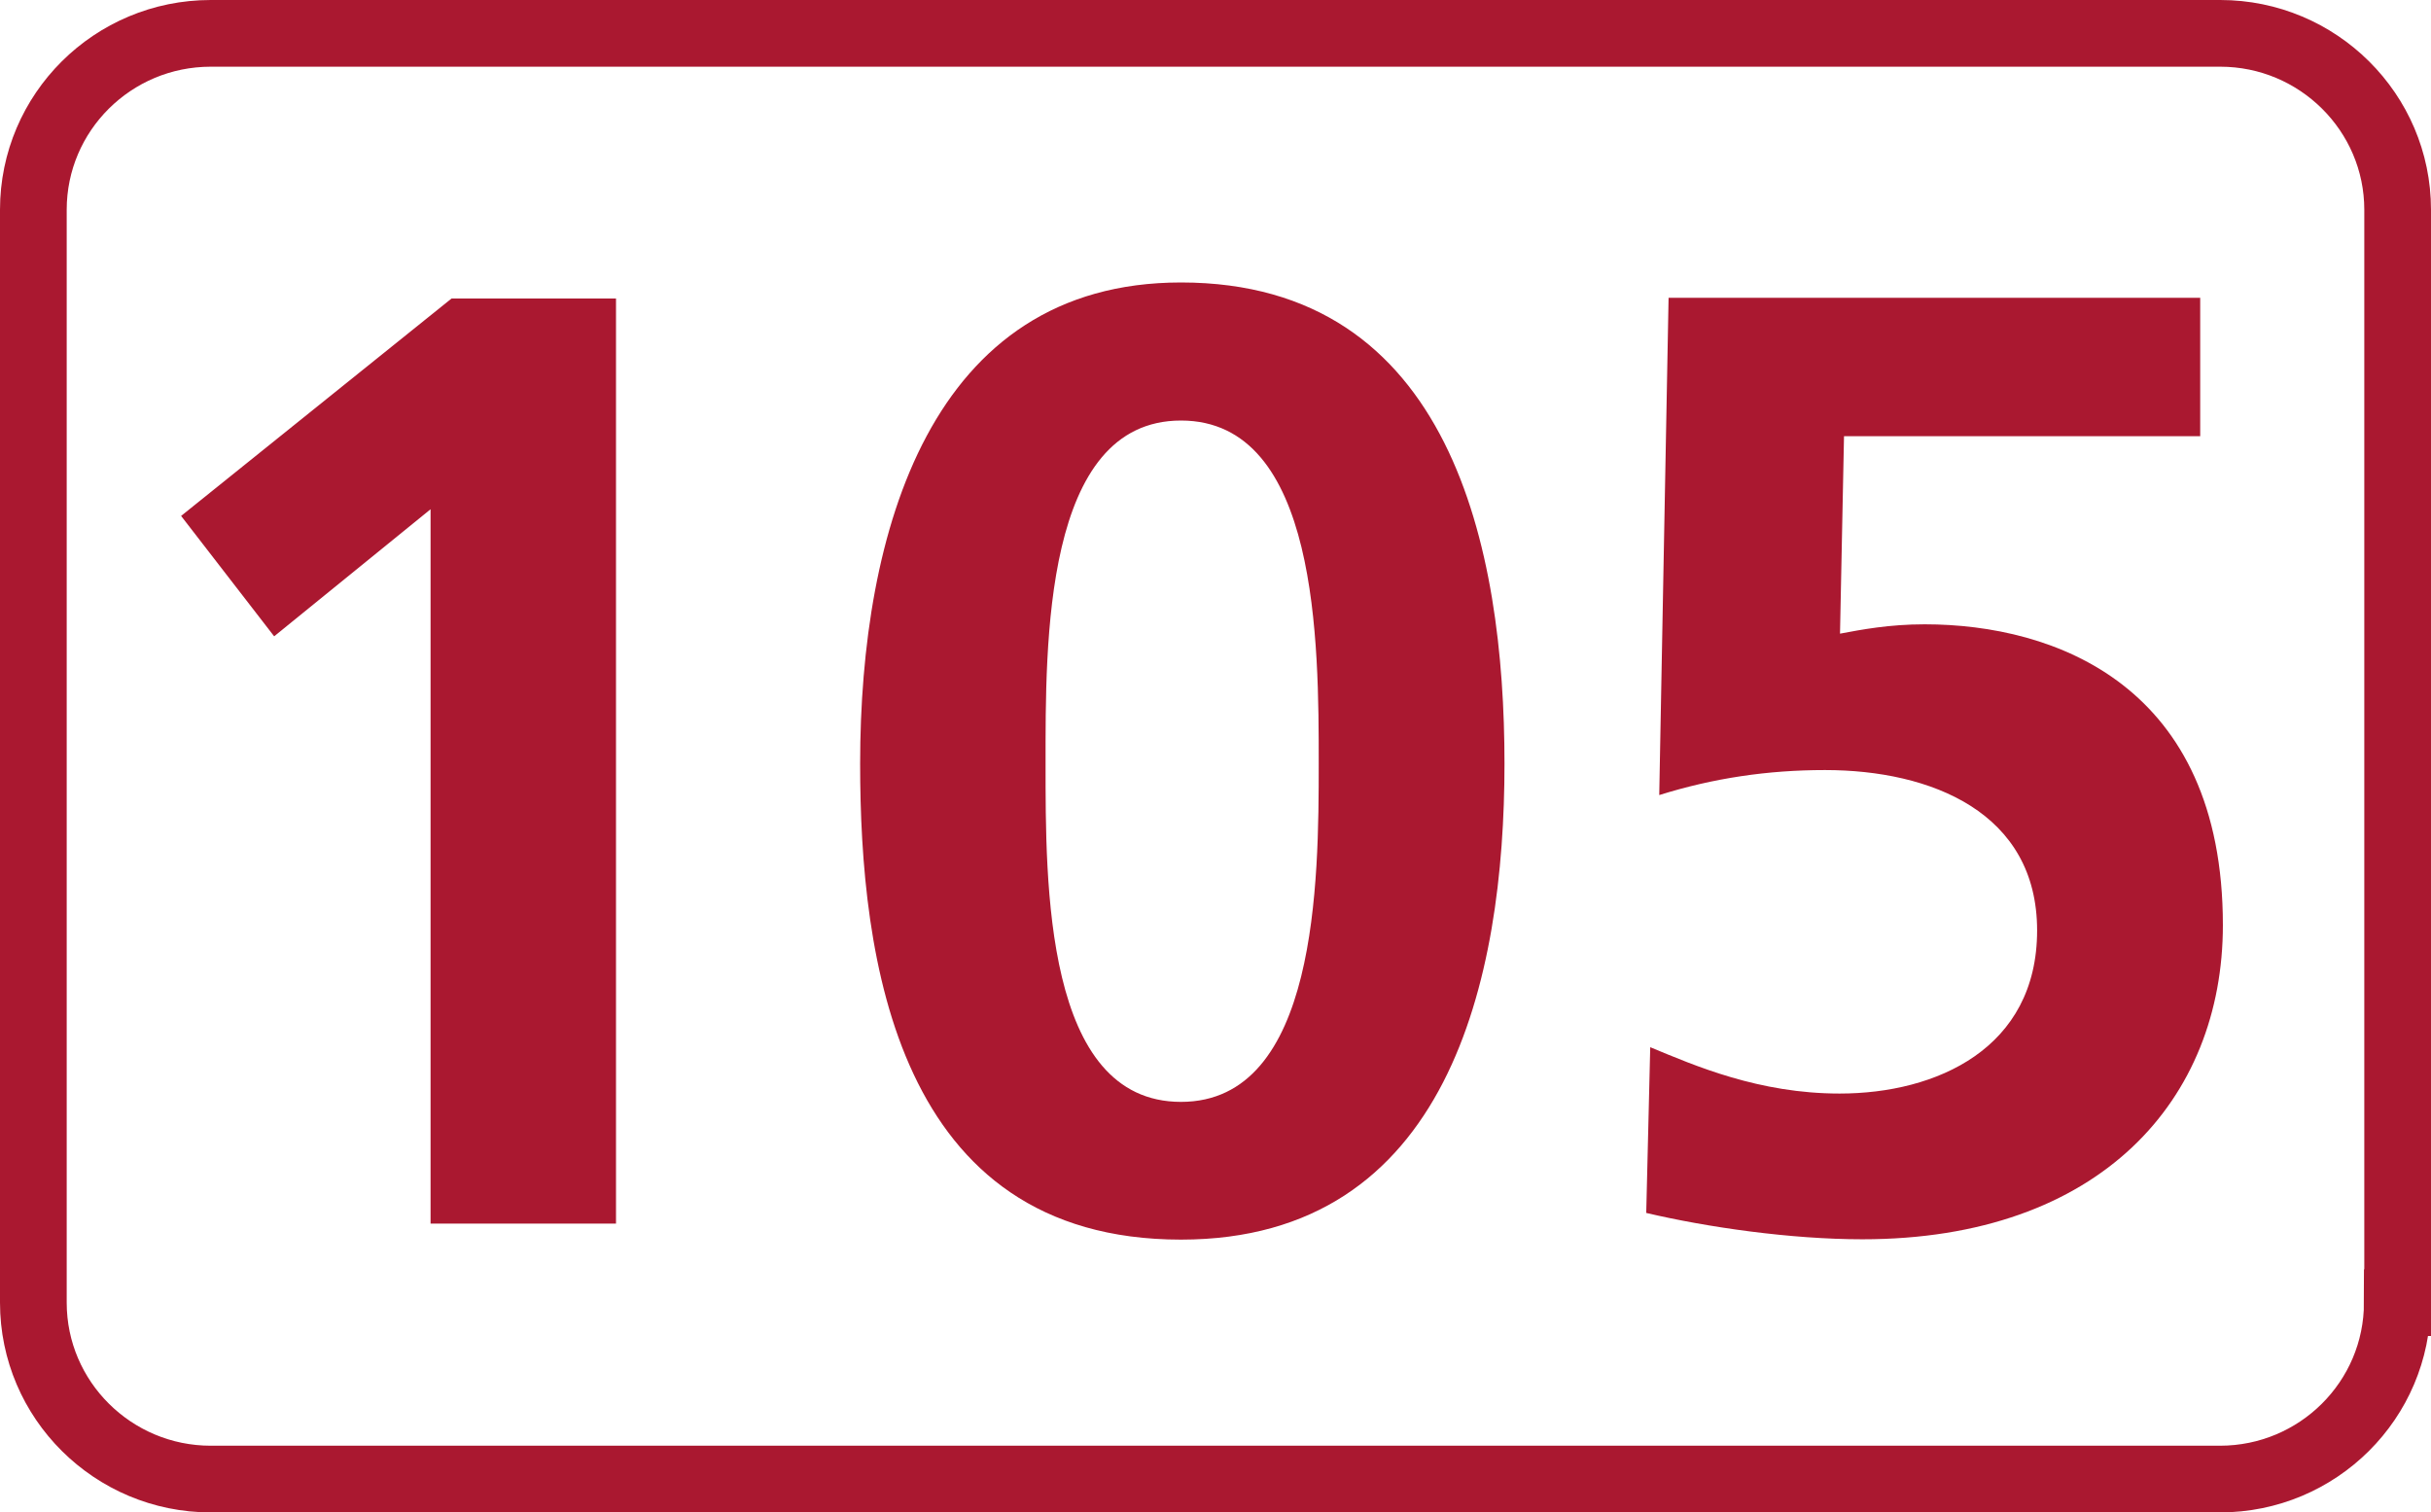
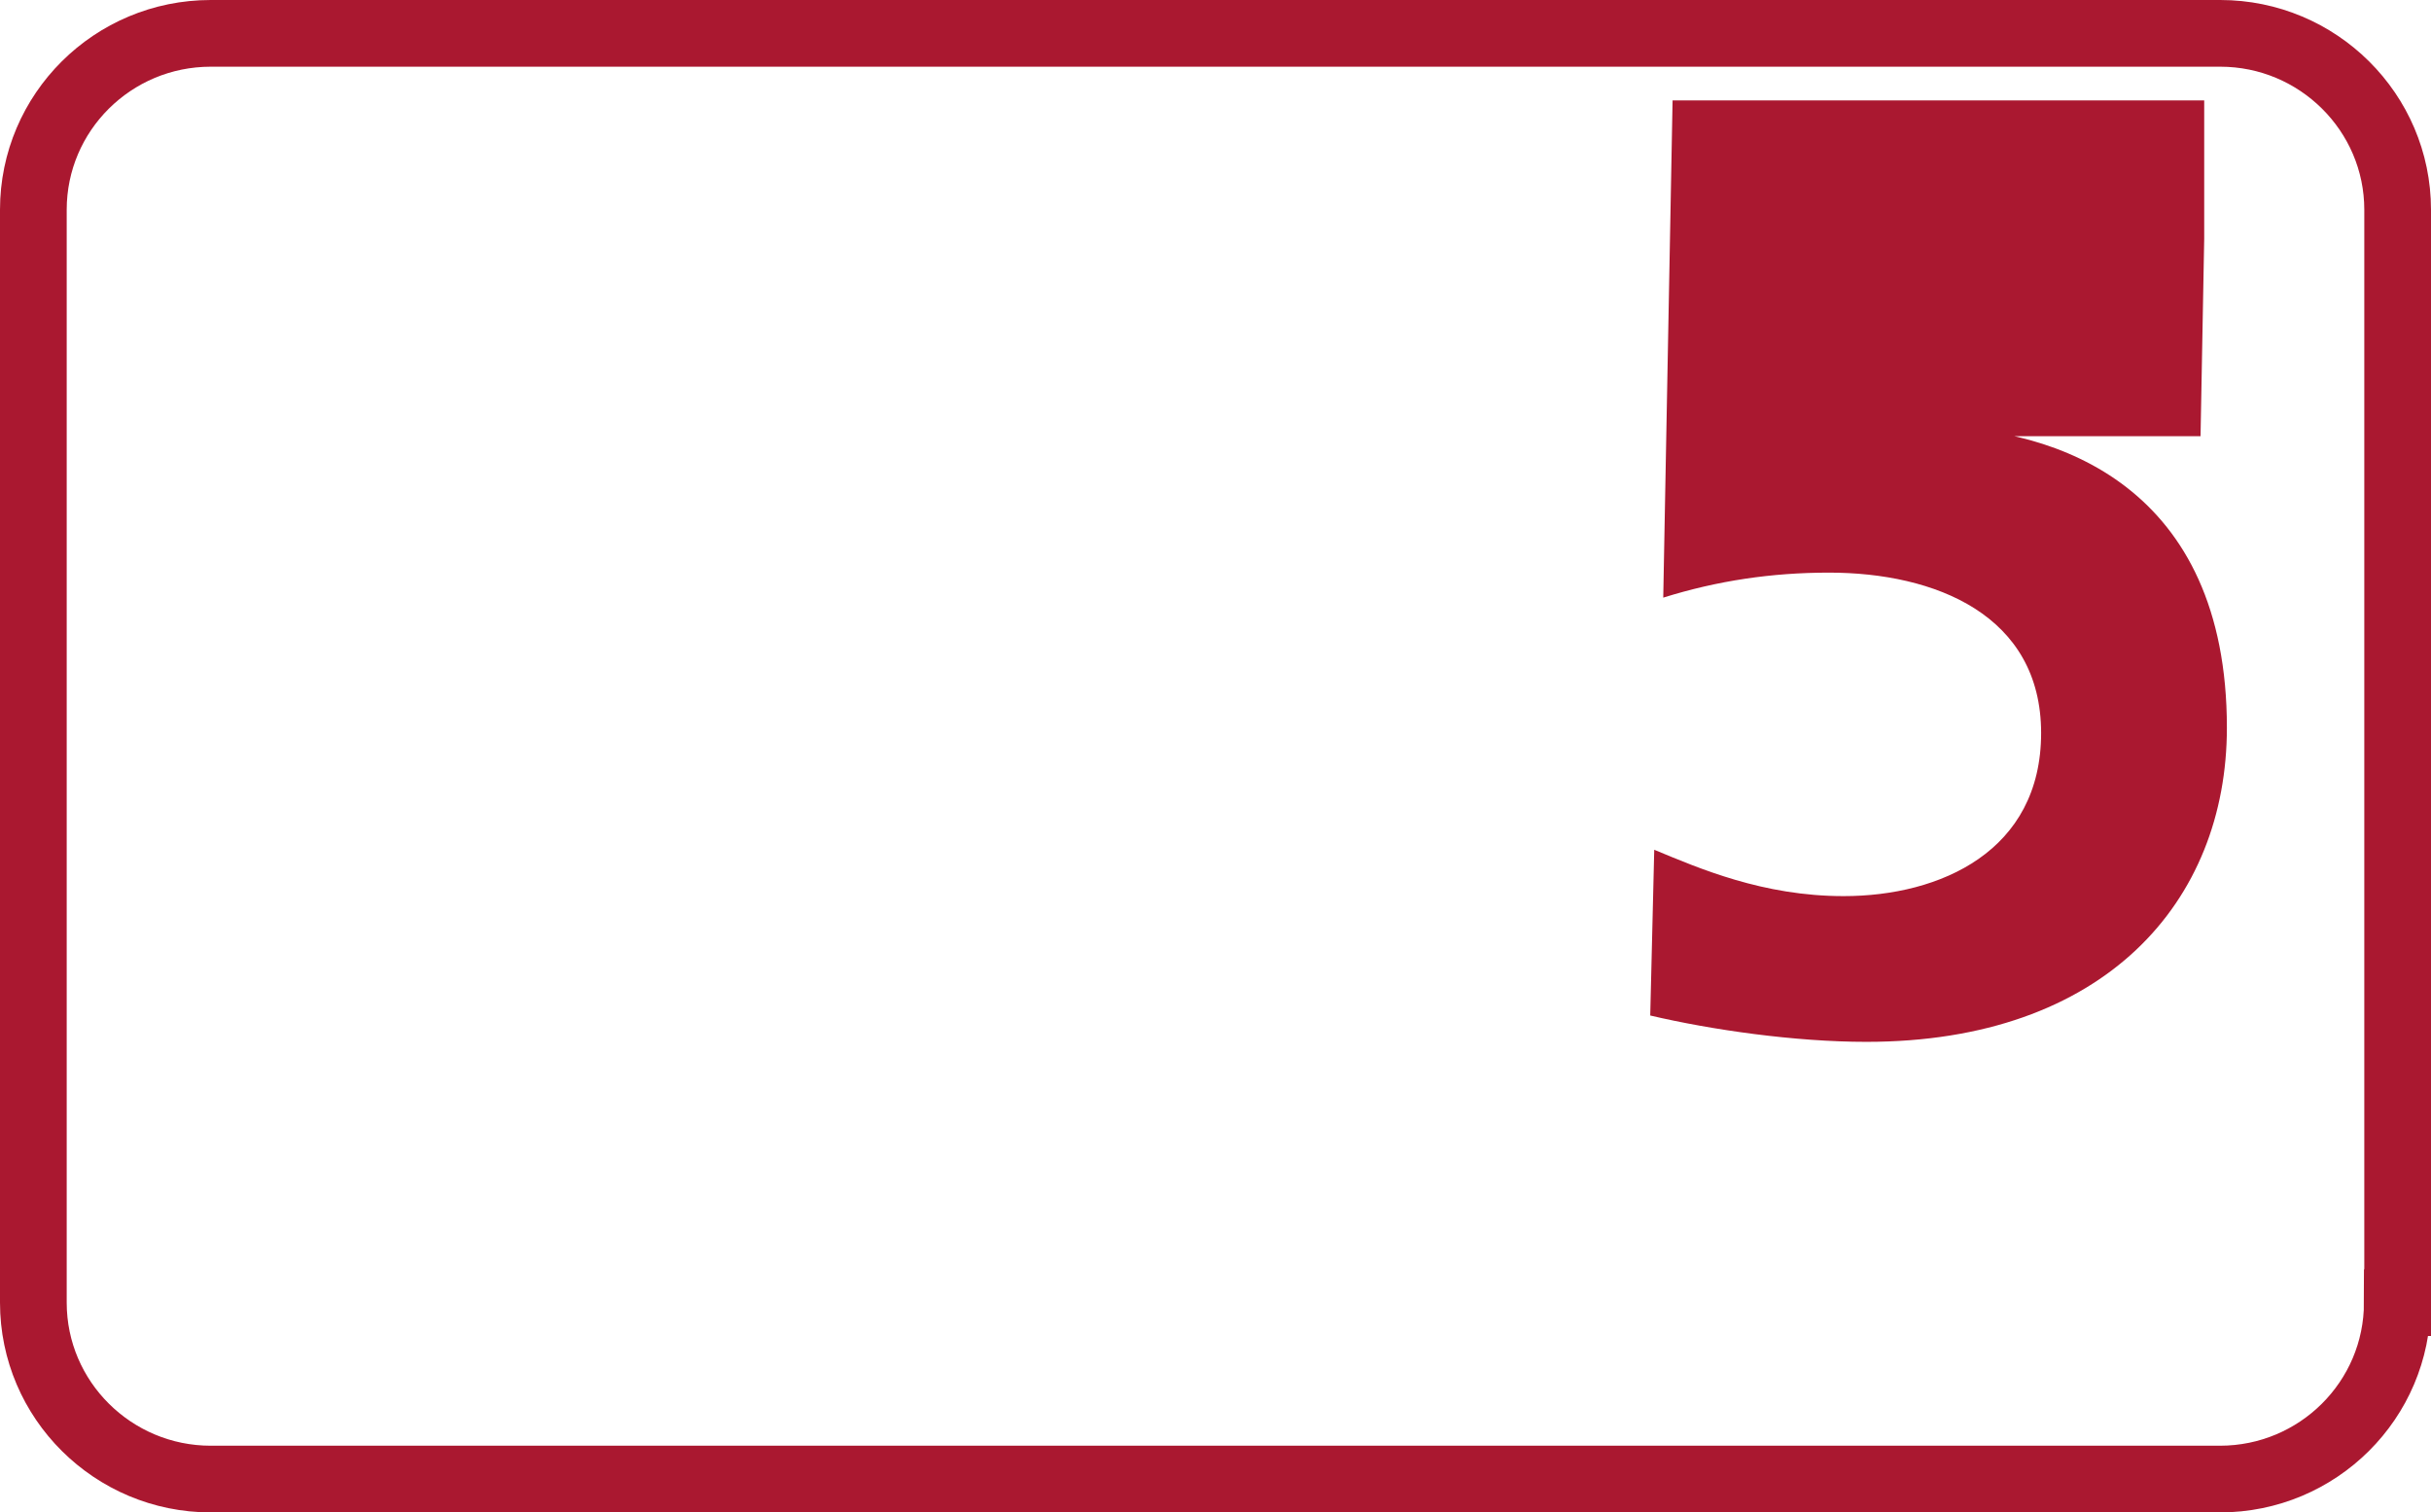
<svg xmlns="http://www.w3.org/2000/svg" id="a" viewBox="0 0 72.89 45.35">
  <defs>
    <style>.b{fill:#aa1830;}.c{fill:none;stroke:#aa1830;stroke-miterlimit:10;stroke-width:2px;}</style>
  </defs>
  <path class="c" d="M71.88,39.06c0,2.92-2.38,5.29-5.32,5.29H6.32c-2.93,0-5.32-2.37-5.32-5.29V6.29C1,3.37,3.38,1,6.32,1h60.25c2.93,0,5.32,2.37,5.32,5.29V39.06h-.01Z" />
-   <polygon class="b" points="13.54 8.95 18.47 8.95 18.47 36.69 12.91 36.69 12.91 15.27 8.22 19.08 5.43 15.47 13.54 8.95" />
-   <path class="b" d="M39.54,22.9c0-3.58,0-10.29-4.13-10.29s-4.06,6.72-4.06,10.29-.04,10.14,4.06,10.14,4.13-6.64,4.13-10.14m-13.75,0c0-6.96,2.11-14.43,9.62-14.43,8.11,0,9.7,7.99,9.7,14.43s-1.67,14.27-9.7,14.27c-8.55,0-9.62-8.47-9.62-14.27" />
-   <path class="b" d="M65.98,13.08h-10.69l-.12,5.92c.64-.12,1.47-.28,2.54-.28,3.9,0,8.94,1.83,8.94,9.02,0,5.21-3.66,9.42-10.81,9.42-2.15,0-4.65-.36-6.48-.79l.12-4.97c1.35,.56,3.26,1.39,5.68,1.39,2.9,0,5.92-1.35,5.92-4.89s-3.18-4.81-6.36-4.81c-1.71,0-3.34,.24-4.97,.75l.28-14.91h15.94v4.15Z" />
+   <path class="b" d="M65.98,13.08h-10.69c.64-.12,1.47-.28,2.54-.28,3.9,0,8.94,1.83,8.94,9.02,0,5.21-3.66,9.42-10.81,9.42-2.15,0-4.65-.36-6.48-.79l.12-4.97c1.35,.56,3.26,1.39,5.68,1.39,2.9,0,5.92-1.35,5.92-4.89s-3.18-4.81-6.36-4.81c-1.71,0-3.34,.24-4.97,.75l.28-14.91h15.94v4.15Z" />
</svg>